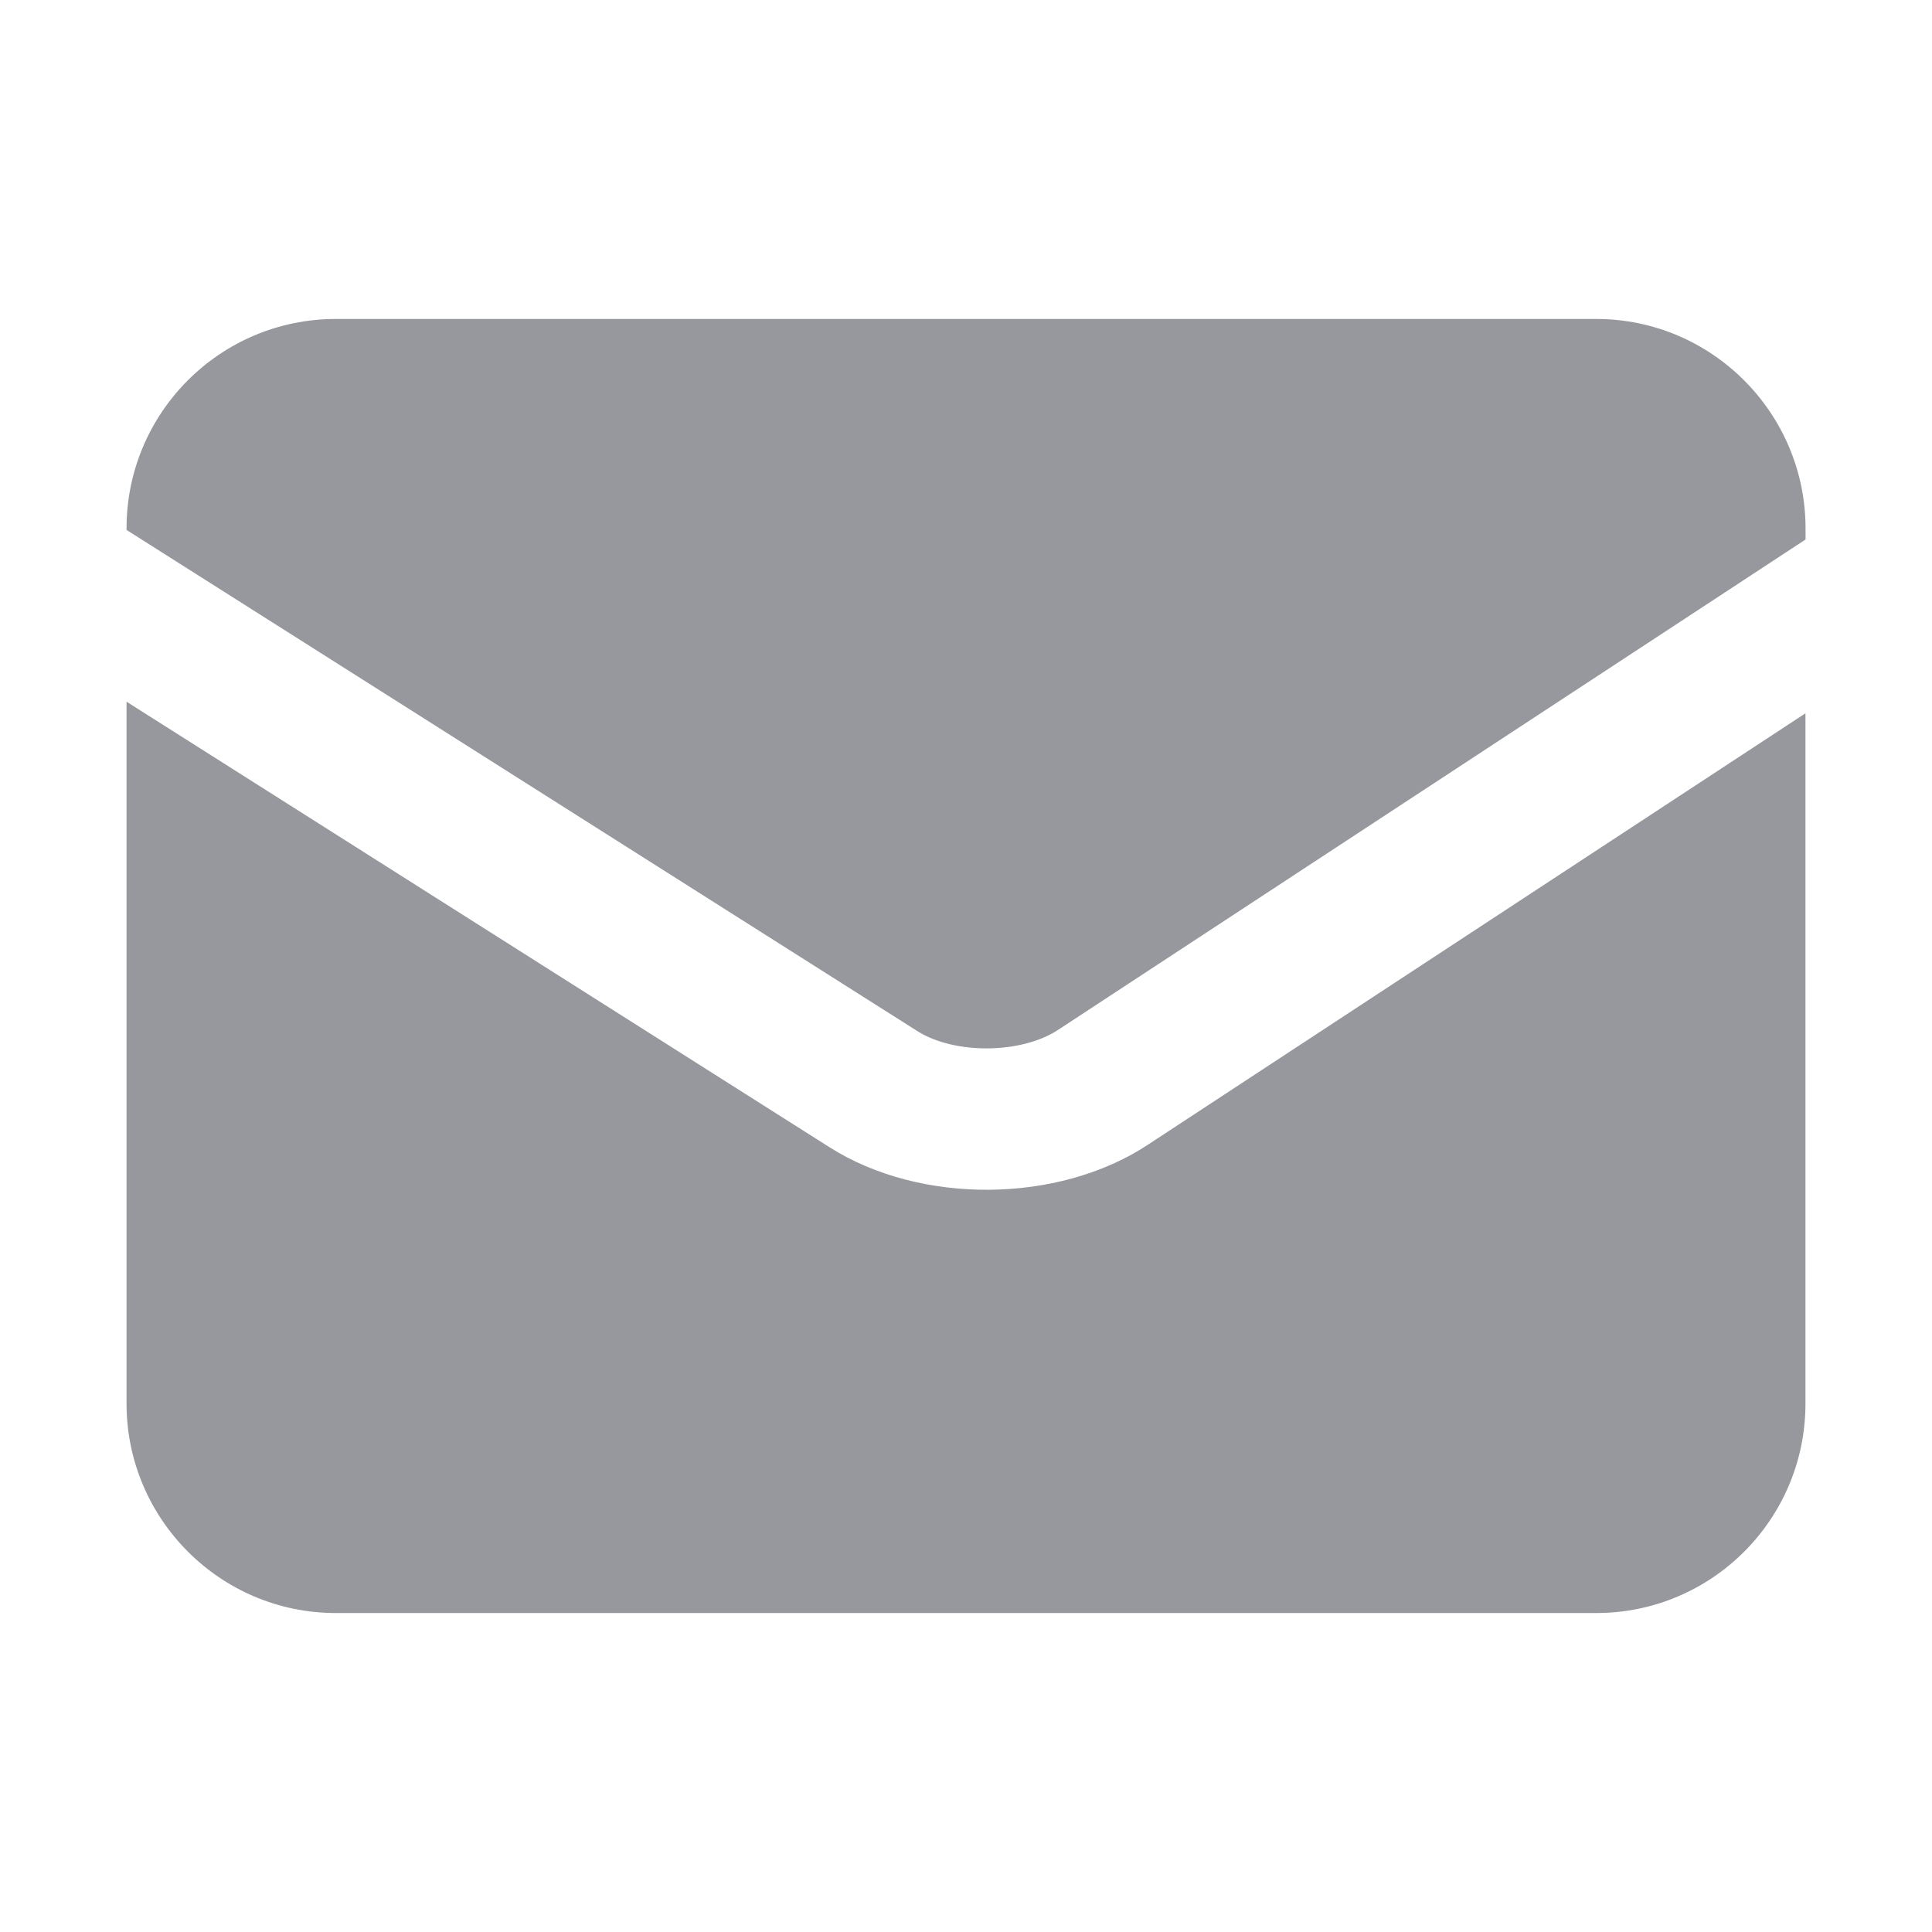
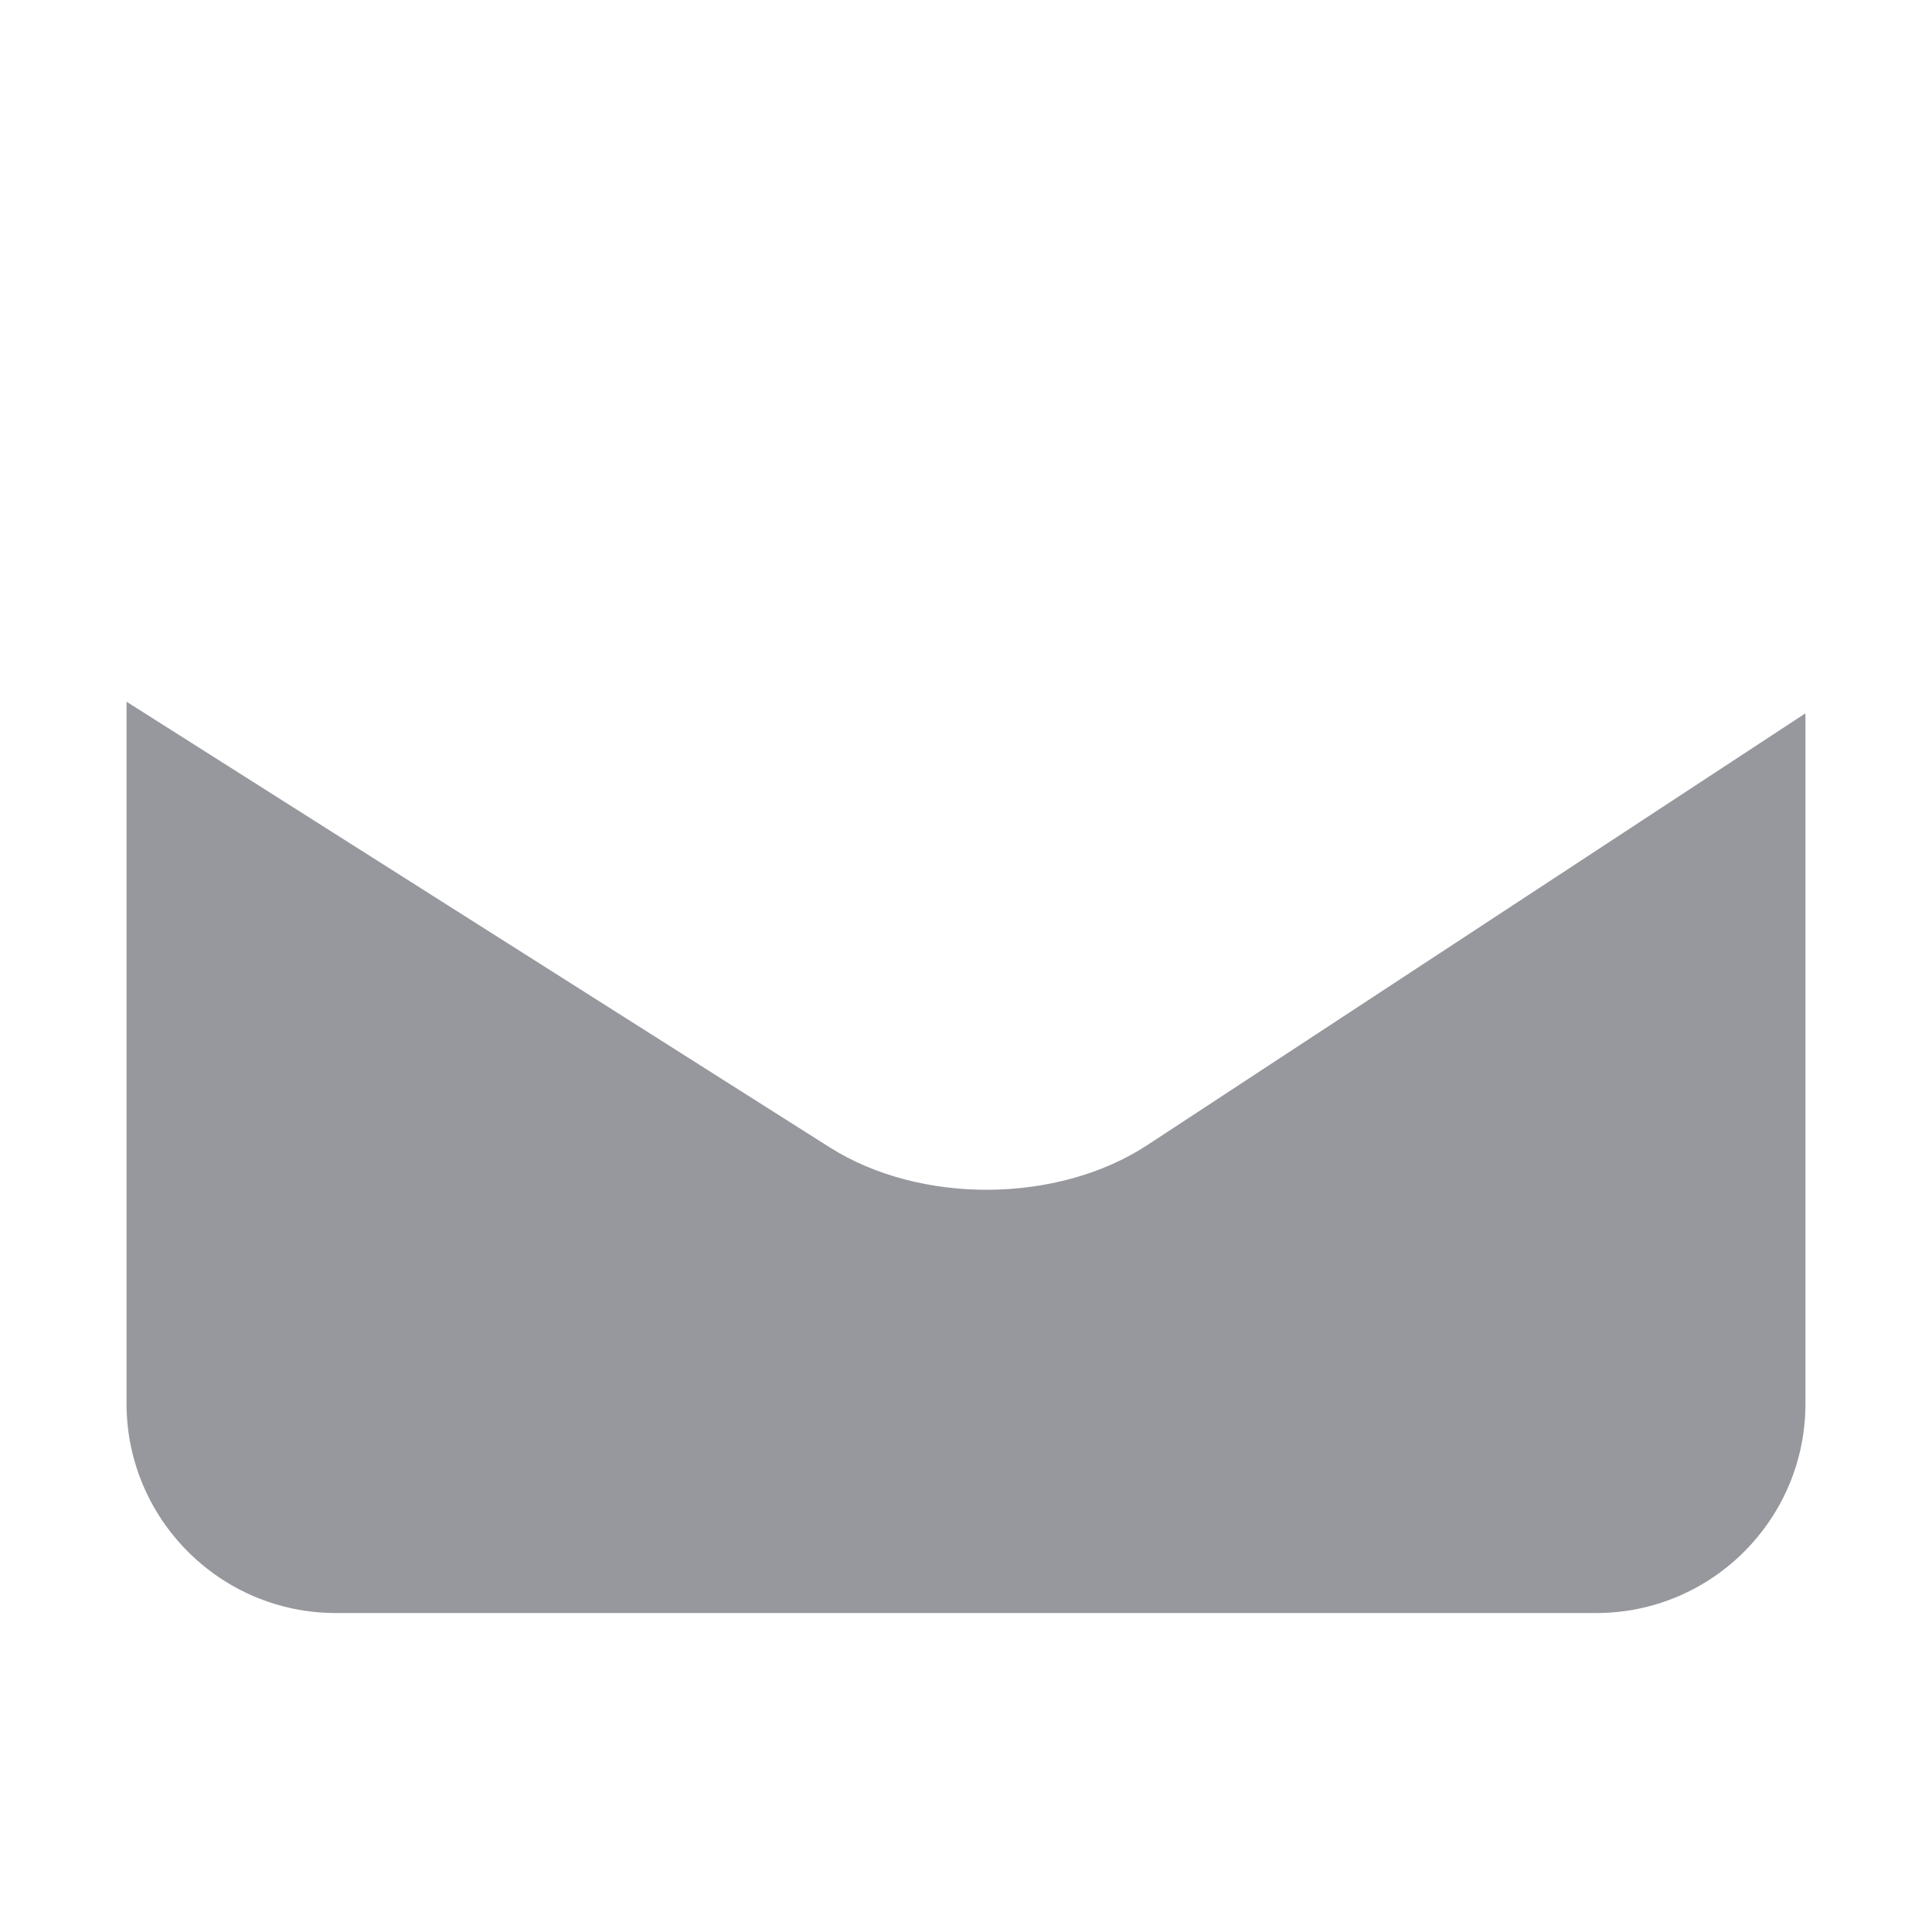
<svg xmlns="http://www.w3.org/2000/svg" width="20" height="20" viewBox="0 0 20 20" fill="none">
  <path d="M8.59 11.878L1.31 7.264V14.531C1.31 15.724 2.28 16.698 3.476 16.698H16.524C17.719 16.698 18.69 15.728 18.69 14.531V7.384L11.877 11.854C10.949 12.462 9.527 12.471 8.59 11.878Z" fill="#97989E" />
-   <path d="M16.524 3.302H3.476C2.281 3.302 1.31 4.272 1.31 5.469V5.486L9.495 10.673C9.879 10.917 10.571 10.912 10.952 10.662L18.691 5.585V5.469C18.69 4.276 17.72 3.302 16.524 3.302Z" fill="#97989E" />
</svg>